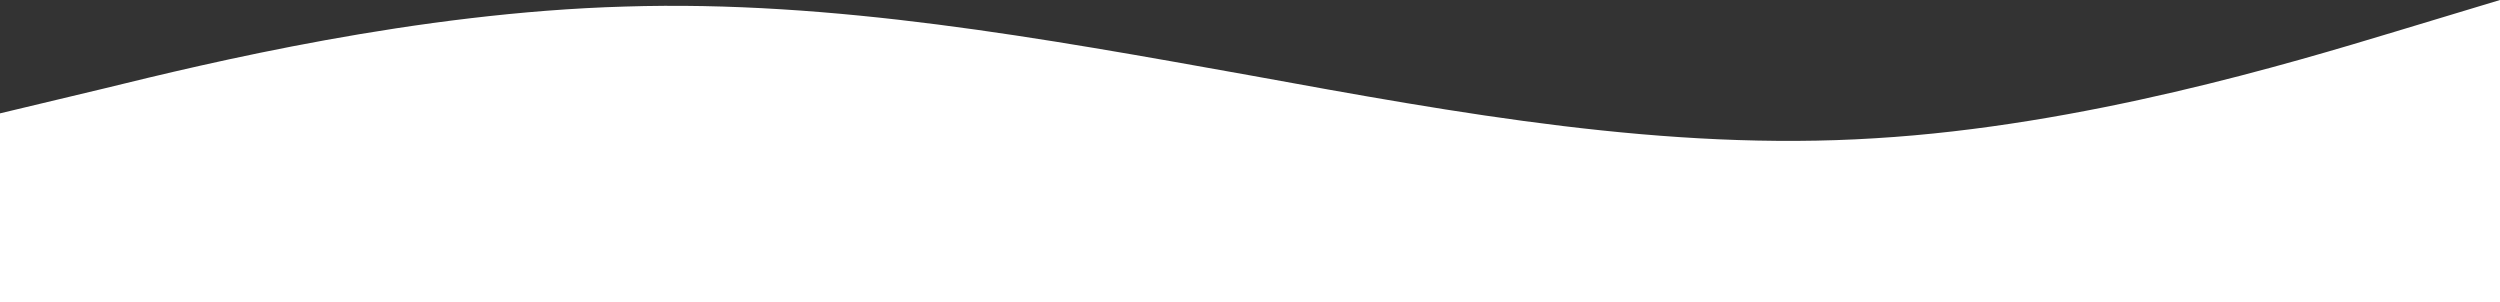
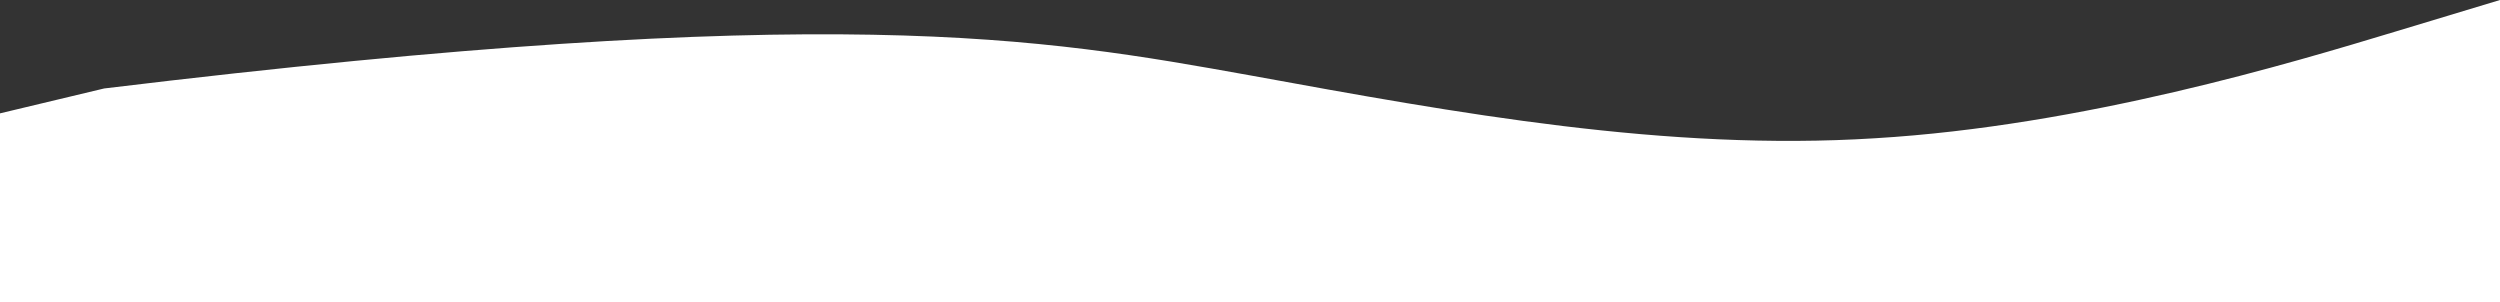
<svg xmlns="http://www.w3.org/2000/svg" width="1920" height="232" viewBox="0 0 1920 232" fill="none">
  <rect x="0" y="0" width="1920" height="232" fill="#333333" stroke="none" />
-   <path fill-rule="evenodd" clip-rule="evenodd" d="M0 87.063L80 67.939C160 48.312 320 9.562 480 5.033C640 0 800 29.189 960 57.874C1120 87.063 1280 116.252 1440 106.187C1600 96.625 1760 48.312 1840 24.156L1920 0V232H1840C1760 232 1600 232 1440 232C1280 232 1120 232 960 232C800 232 640 232 480 232C320 232 160 232 80 232H0V87.063Z" fill="white" />
+   <path fill-rule="evenodd" clip-rule="evenodd" d="M0 87.063L80 67.939C640 0 800 29.189 960 57.874C1120 87.063 1280 116.252 1440 106.187C1600 96.625 1760 48.312 1840 24.156L1920 0V232H1840C1760 232 1600 232 1440 232C1280 232 1120 232 960 232C800 232 640 232 480 232C320 232 160 232 80 232H0V87.063Z" fill="white" />
</svg>